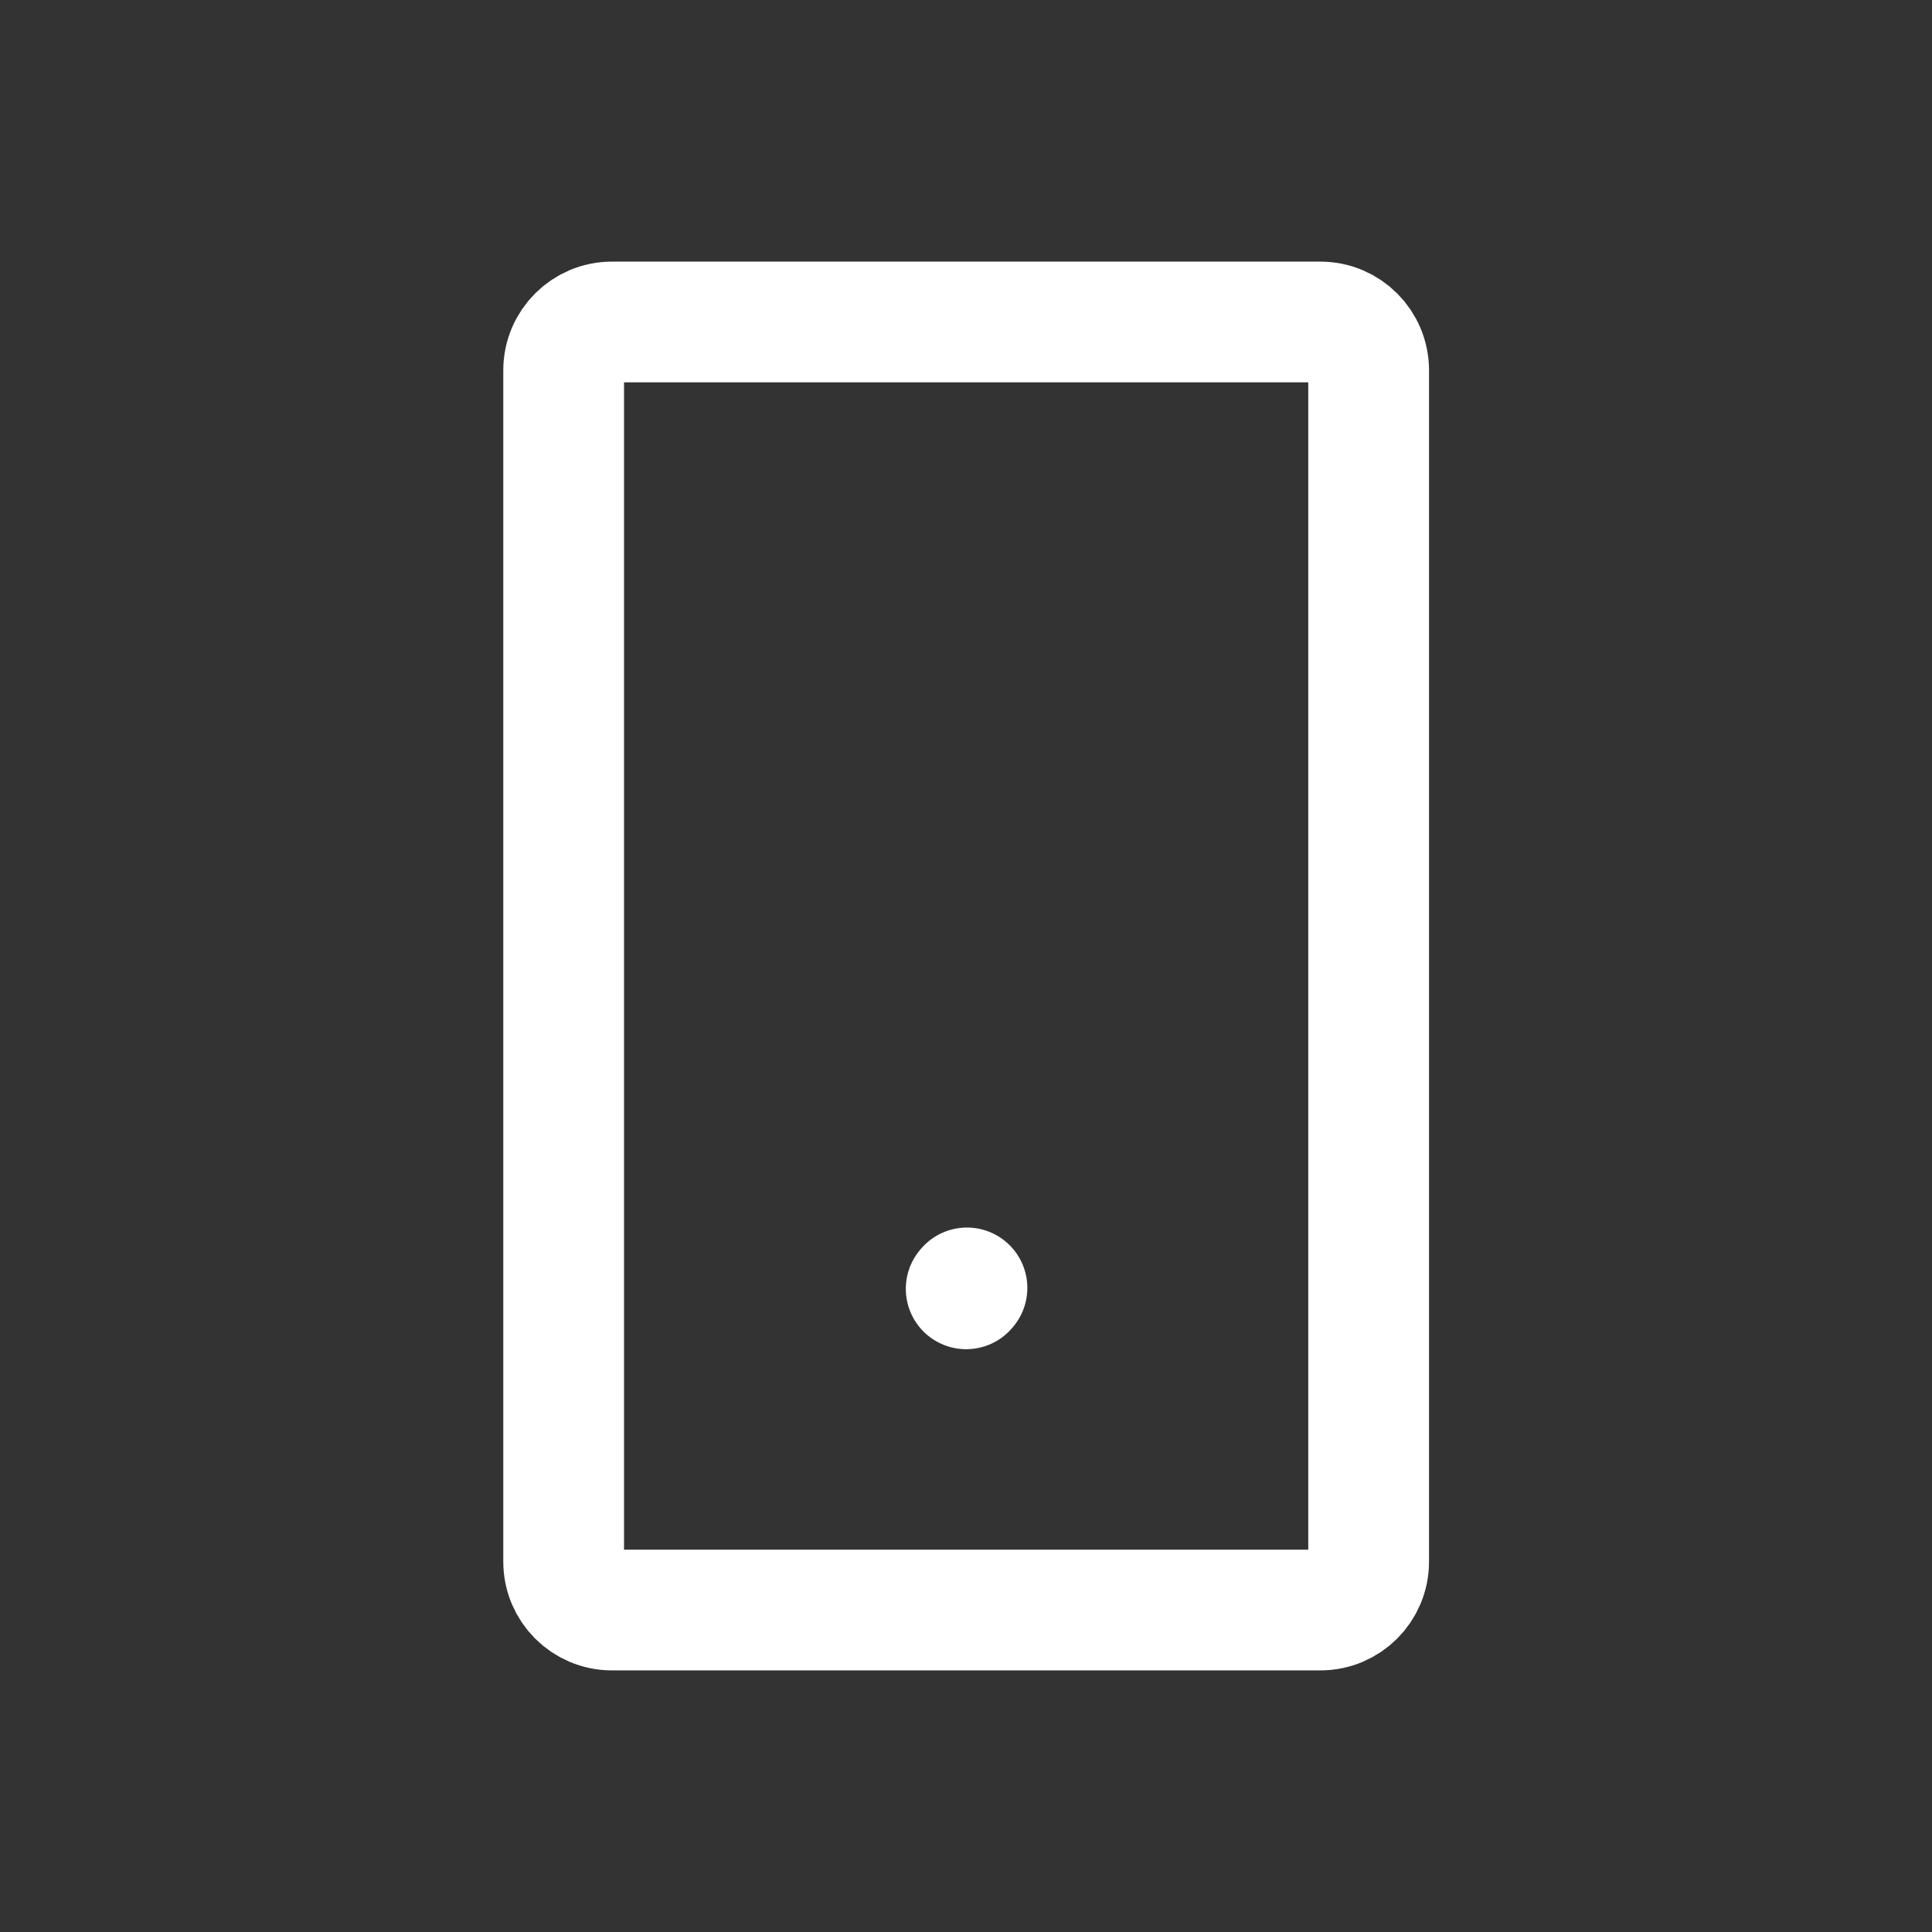
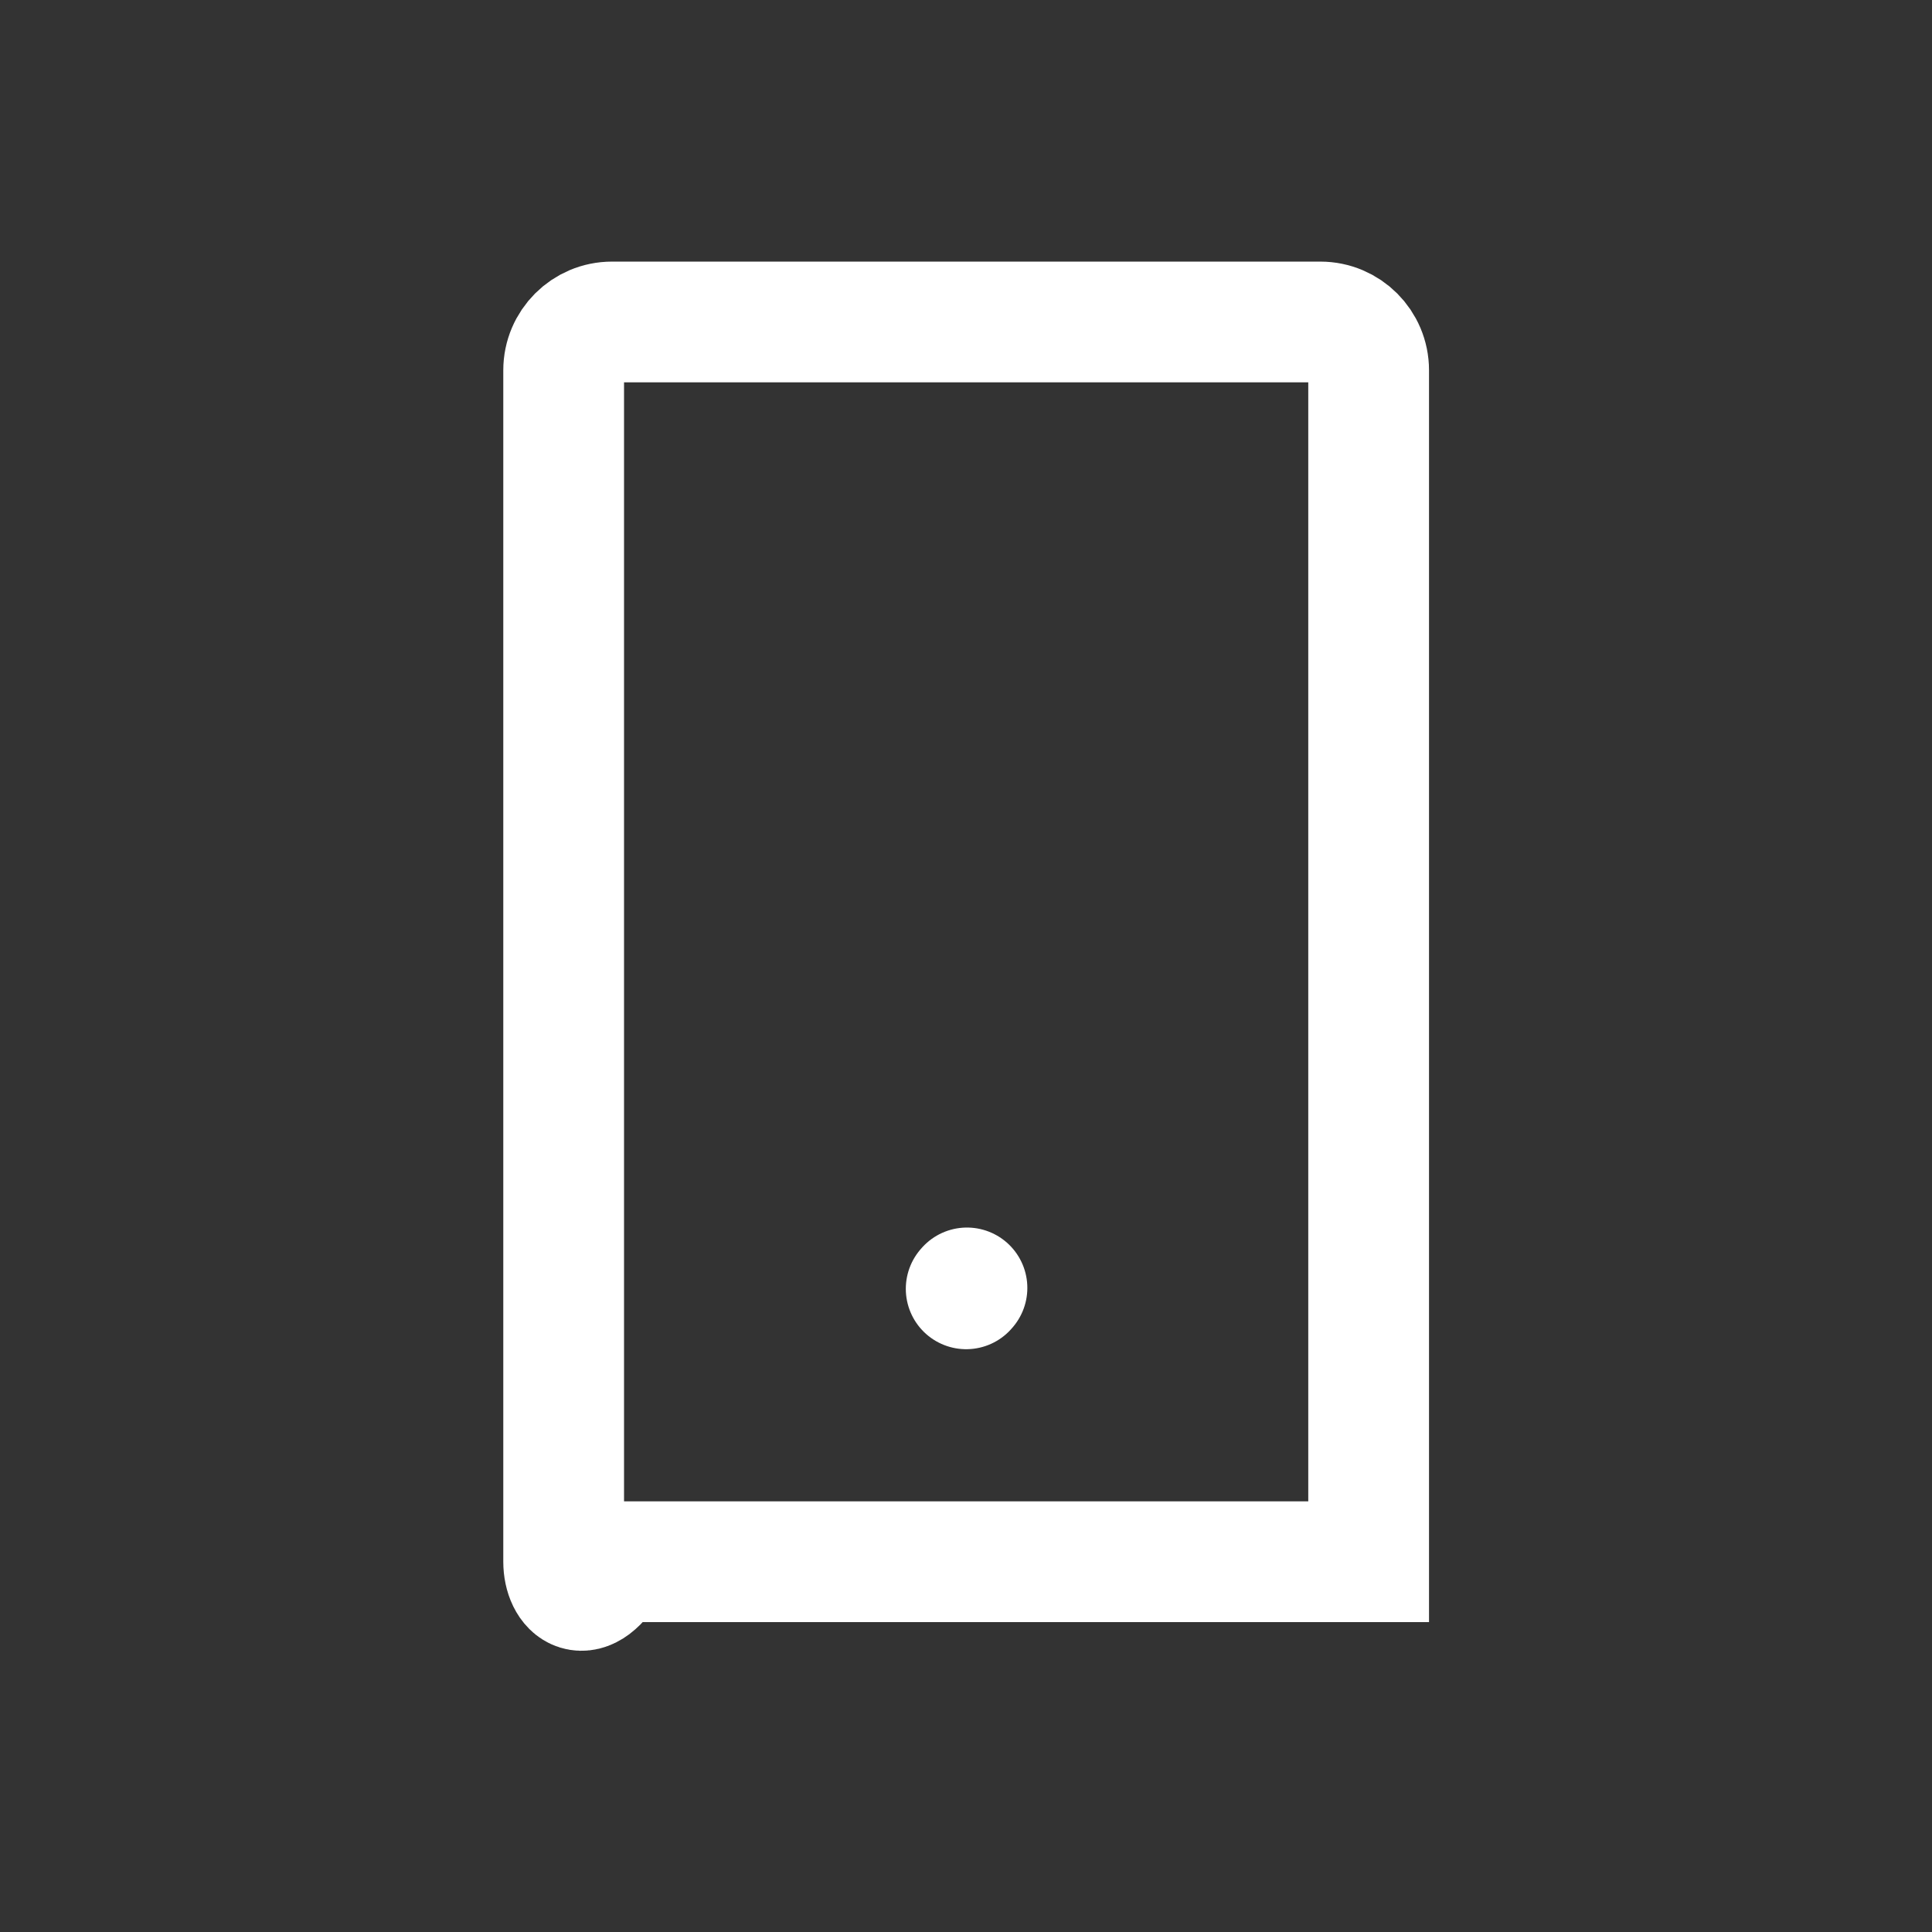
<svg xmlns="http://www.w3.org/2000/svg" width="32" height="32" viewBox="0 0 32 32" fill="none">
  <rect x="0" y="0" width="32" height="32" fill="#333333" stroke="none" />
-   <path d="M16.003 21.347L16.016 21.332M9.336 25.867V6.133C9.336 5.692 9.694 5.333 10.136 5.333H21.869C22.311 5.333 22.669 5.692 22.669 6.133V25.867C22.669 26.309 22.311 26.667 21.869 26.667H10.136C9.694 26.667 9.336 26.309 9.336 25.867Z" stroke="white" stroke-width="2" stroke-linecap="round" />
+   <path d="M16.003 21.347L16.016 21.332M9.336 25.867V6.133C9.336 5.692 9.694 5.333 10.136 5.333H21.869C22.311 5.333 22.669 5.692 22.669 6.133V25.867H10.136C9.694 26.667 9.336 26.309 9.336 25.867Z" stroke="white" stroke-width="2" stroke-linecap="round" />
</svg>